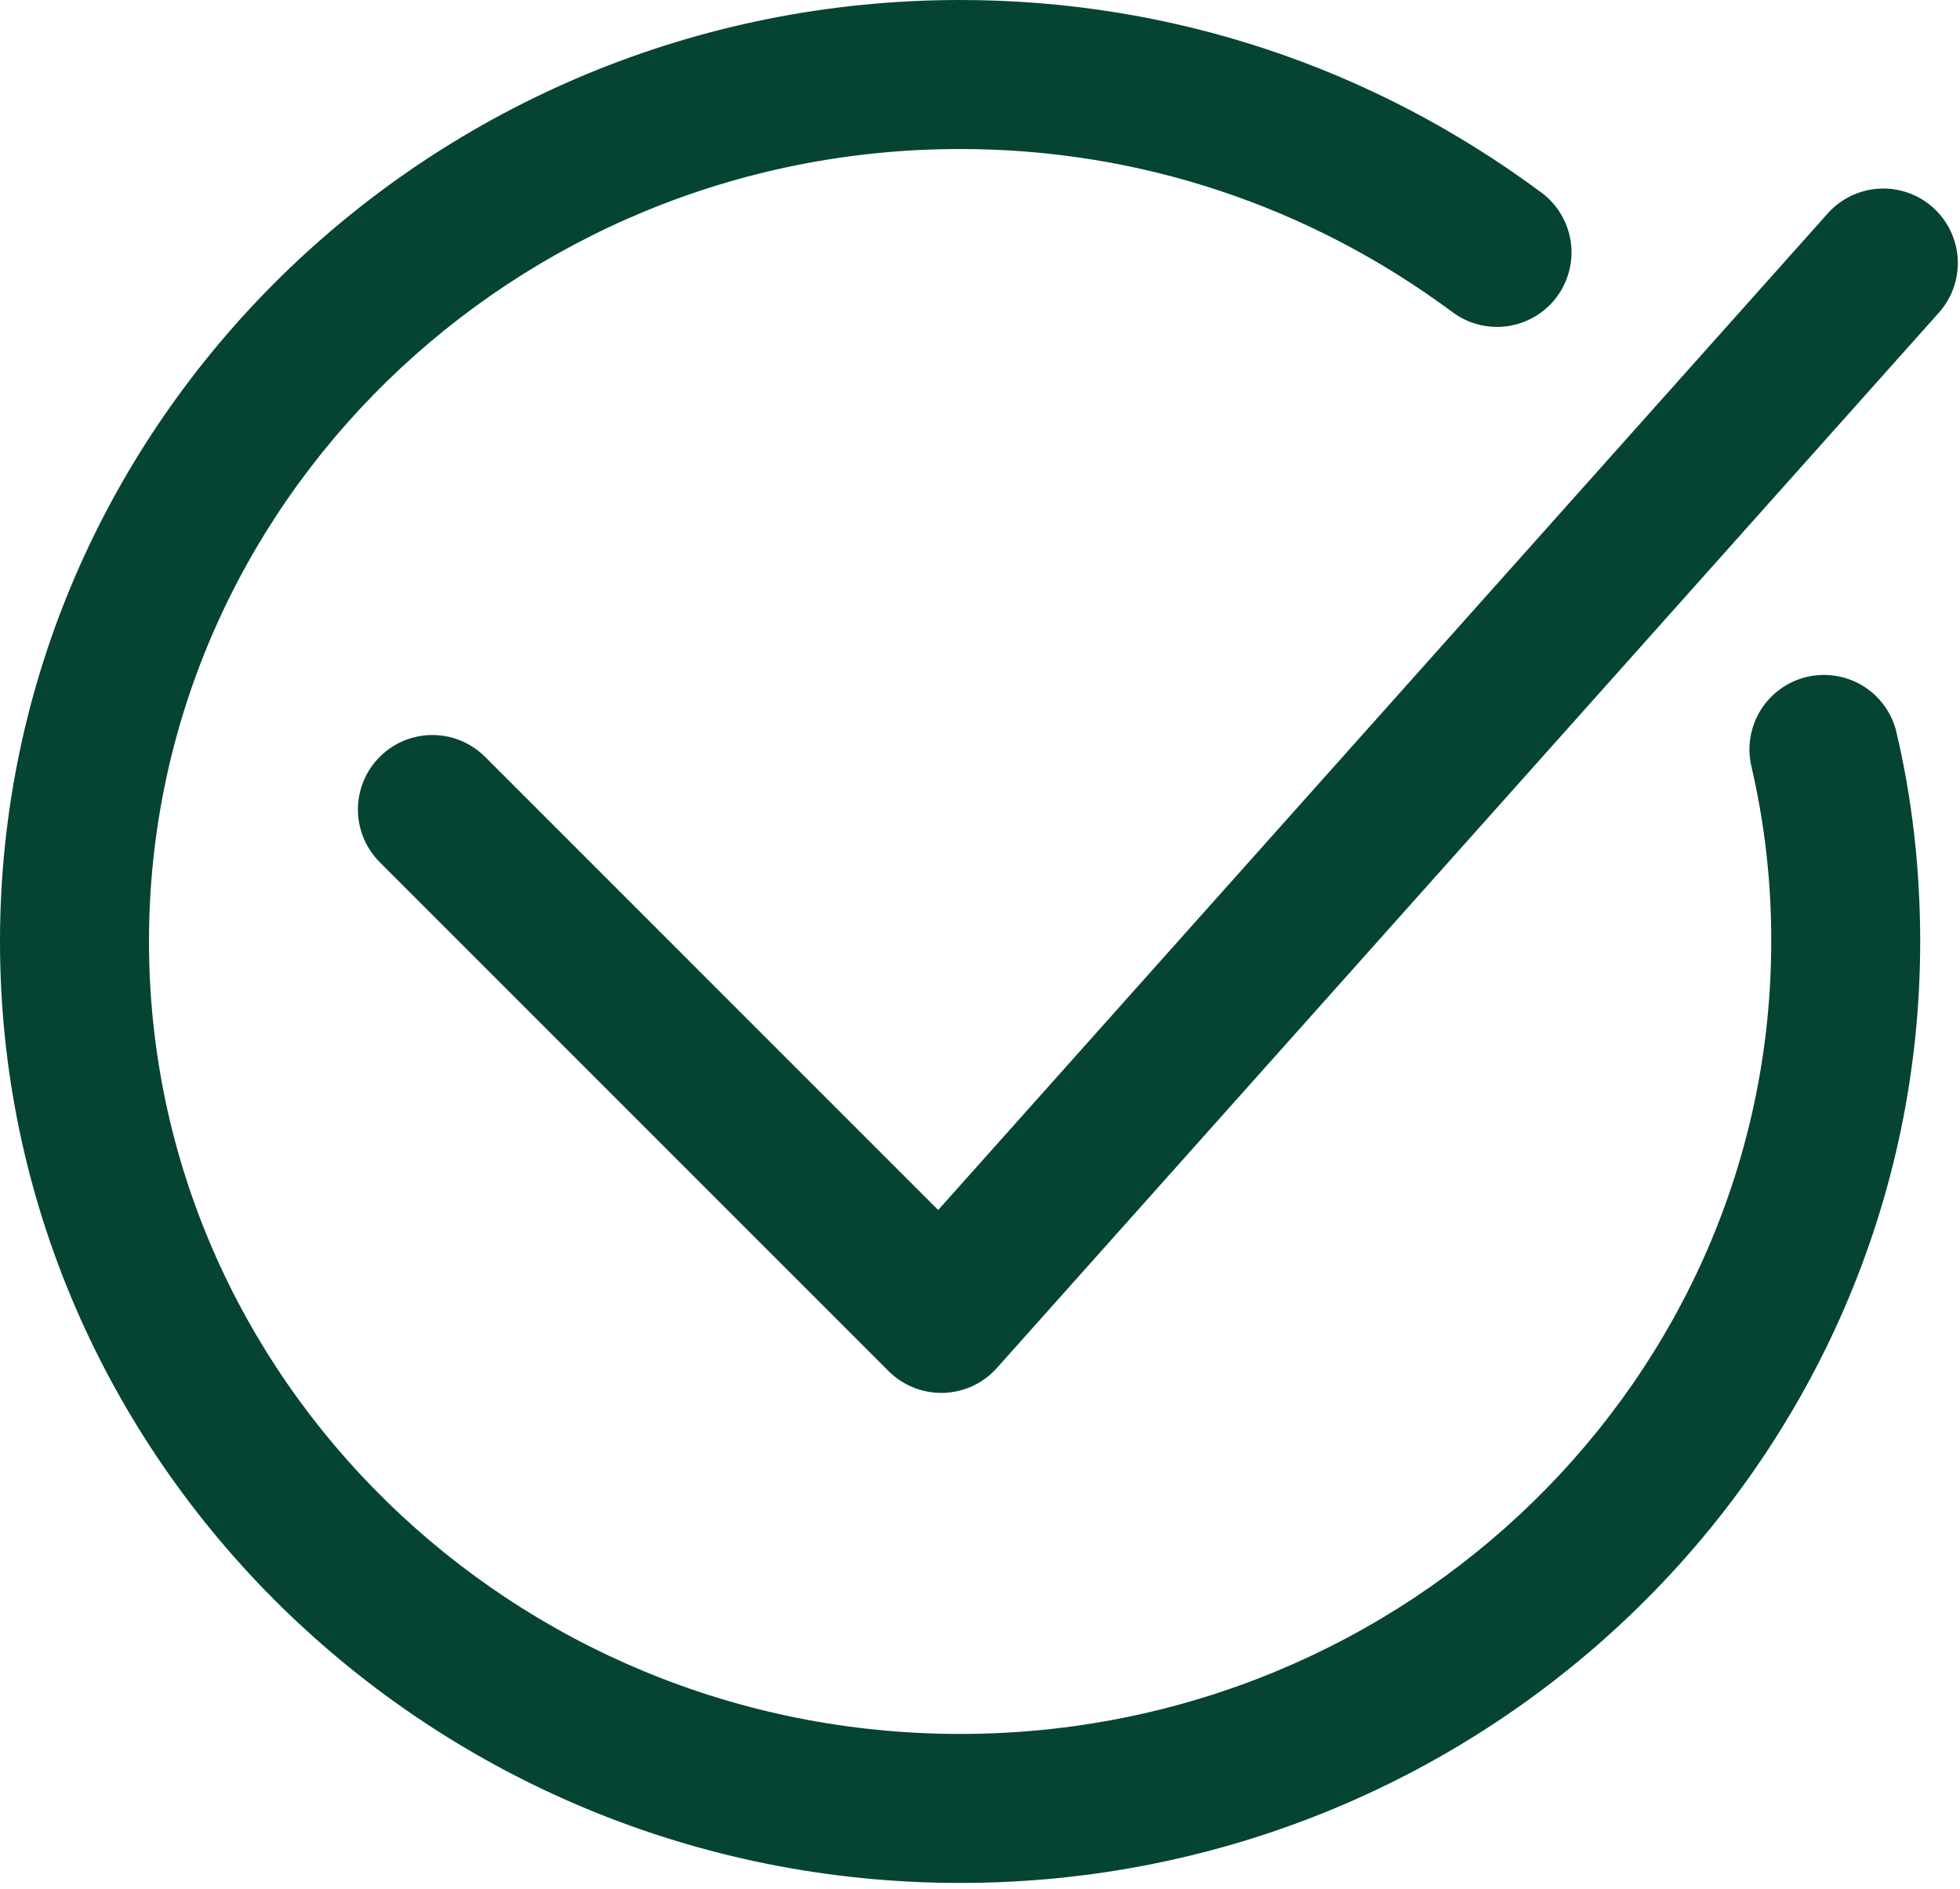
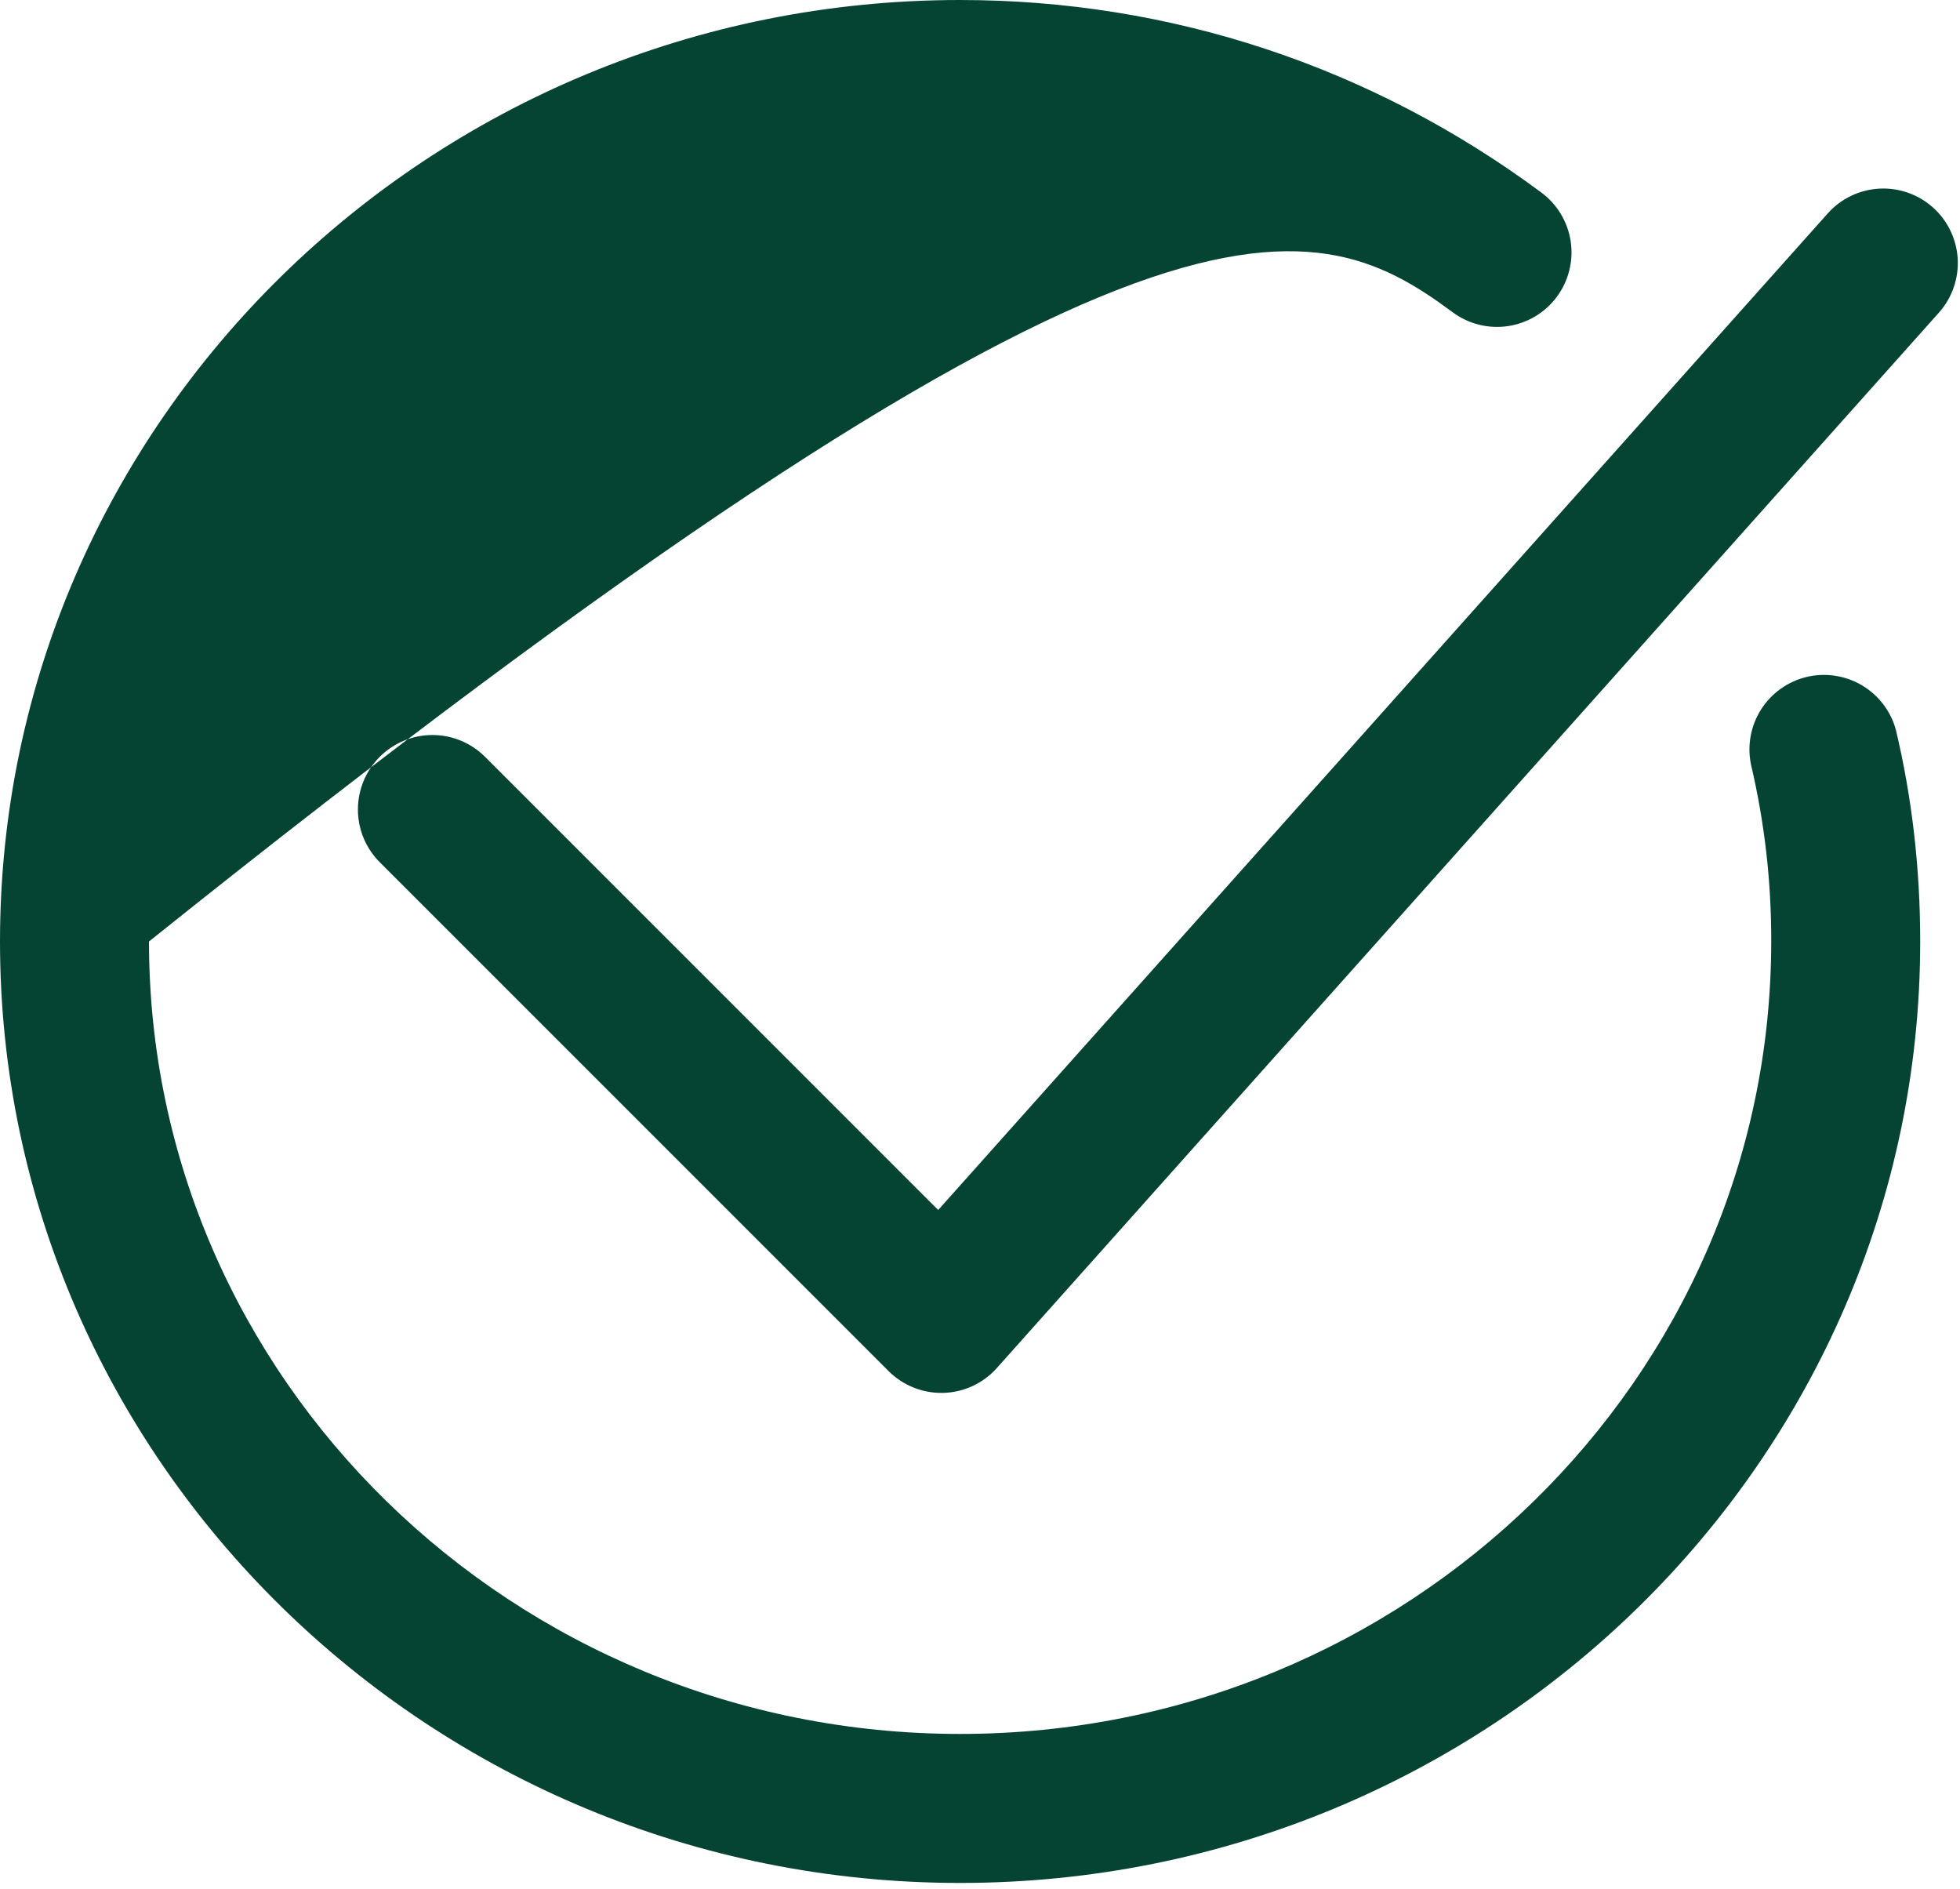
<svg xmlns="http://www.w3.org/2000/svg" width="82" height="79" viewBox="0 0 82 79" fill="none">
-   <path fill-rule="evenodd" clip-rule="evenodd" d="M0 39.383C0 61.097 18.019 78.762 40.167 78.762C62.316 78.762 80.334 61.097 80.335 39.383C80.335 36.336 79.993 33.36 79.319 30.536C79.108 29.753 78.599 29.083 77.902 28.669C77.205 28.255 76.374 28.128 75.585 28.316C74.796 28.505 74.112 28.993 73.677 29.677C73.242 30.362 73.091 31.189 73.256 31.983C73.826 34.408 74.11 36.891 74.102 39.382C74.102 57.659 58.879 72.529 40.167 72.529C21.456 72.529 6.233 57.659 6.233 39.382C6.233 21.104 21.456 6.233 40.167 6.233C47.626 6.233 54.752 8.594 60.774 13.061C61.103 13.305 61.476 13.482 61.873 13.581C62.27 13.68 62.683 13.701 63.088 13.641C63.492 13.581 63.882 13.441 64.233 13.231C64.584 13.021 64.89 12.743 65.133 12.415C65.377 12.086 65.554 11.712 65.653 11.315C65.753 10.918 65.773 10.506 65.713 10.101C65.653 9.696 65.514 9.307 65.303 8.956C65.093 8.605 64.816 8.299 64.487 8.055C57.383 2.785 48.973 0 40.167 0C18.019 0 0 17.667 0 39.383ZM37.176 57.352C37.761 57.936 38.553 58.264 39.38 58.264L39.47 58.263C39.894 58.251 40.31 58.152 40.695 57.974C41.079 57.795 41.423 57.539 41.705 57.223L81.117 13.078C81.668 12.461 81.95 11.651 81.904 10.826C81.857 10.001 81.484 9.228 80.868 8.678C80.251 8.127 79.441 7.844 78.616 7.891C77.79 7.938 77.017 8.31 76.467 8.927L39.251 50.613L20.294 31.658C19.71 31.074 18.917 30.745 18.09 30.745C17.264 30.745 16.471 31.074 15.887 31.658C15.303 32.242 14.974 33.035 14.974 33.861C14.974 34.688 15.303 35.481 15.887 36.065L37.176 57.352Z" fill="#054433" />
+   <path fill-rule="evenodd" clip-rule="evenodd" d="M0 39.383C0 61.097 18.019 78.762 40.167 78.762C62.316 78.762 80.334 61.097 80.335 39.383C80.335 36.336 79.993 33.36 79.319 30.536C79.108 29.753 78.599 29.083 77.902 28.669C77.205 28.255 76.374 28.128 75.585 28.316C74.796 28.505 74.112 28.993 73.677 29.677C73.242 30.362 73.091 31.189 73.256 31.983C73.826 34.408 74.11 36.891 74.102 39.382C74.102 57.659 58.879 72.529 40.167 72.529C21.456 72.529 6.233 57.659 6.233 39.382C47.626 6.233 54.752 8.594 60.774 13.061C61.103 13.305 61.476 13.482 61.873 13.581C62.27 13.68 62.683 13.701 63.088 13.641C63.492 13.581 63.882 13.441 64.233 13.231C64.584 13.021 64.89 12.743 65.133 12.415C65.377 12.086 65.554 11.712 65.653 11.315C65.753 10.918 65.773 10.506 65.713 10.101C65.653 9.696 65.514 9.307 65.303 8.956C65.093 8.605 64.816 8.299 64.487 8.055C57.383 2.785 48.973 0 40.167 0C18.019 0 0 17.667 0 39.383ZM37.176 57.352C37.761 57.936 38.553 58.264 39.38 58.264L39.47 58.263C39.894 58.251 40.31 58.152 40.695 57.974C41.079 57.795 41.423 57.539 41.705 57.223L81.117 13.078C81.668 12.461 81.95 11.651 81.904 10.826C81.857 10.001 81.484 9.228 80.868 8.678C80.251 8.127 79.441 7.844 78.616 7.891C77.79 7.938 77.017 8.31 76.467 8.927L39.251 50.613L20.294 31.658C19.71 31.074 18.917 30.745 18.09 30.745C17.264 30.745 16.471 31.074 15.887 31.658C15.303 32.242 14.974 33.035 14.974 33.861C14.974 34.688 15.303 35.481 15.887 36.065L37.176 57.352Z" fill="#054433" />
</svg>